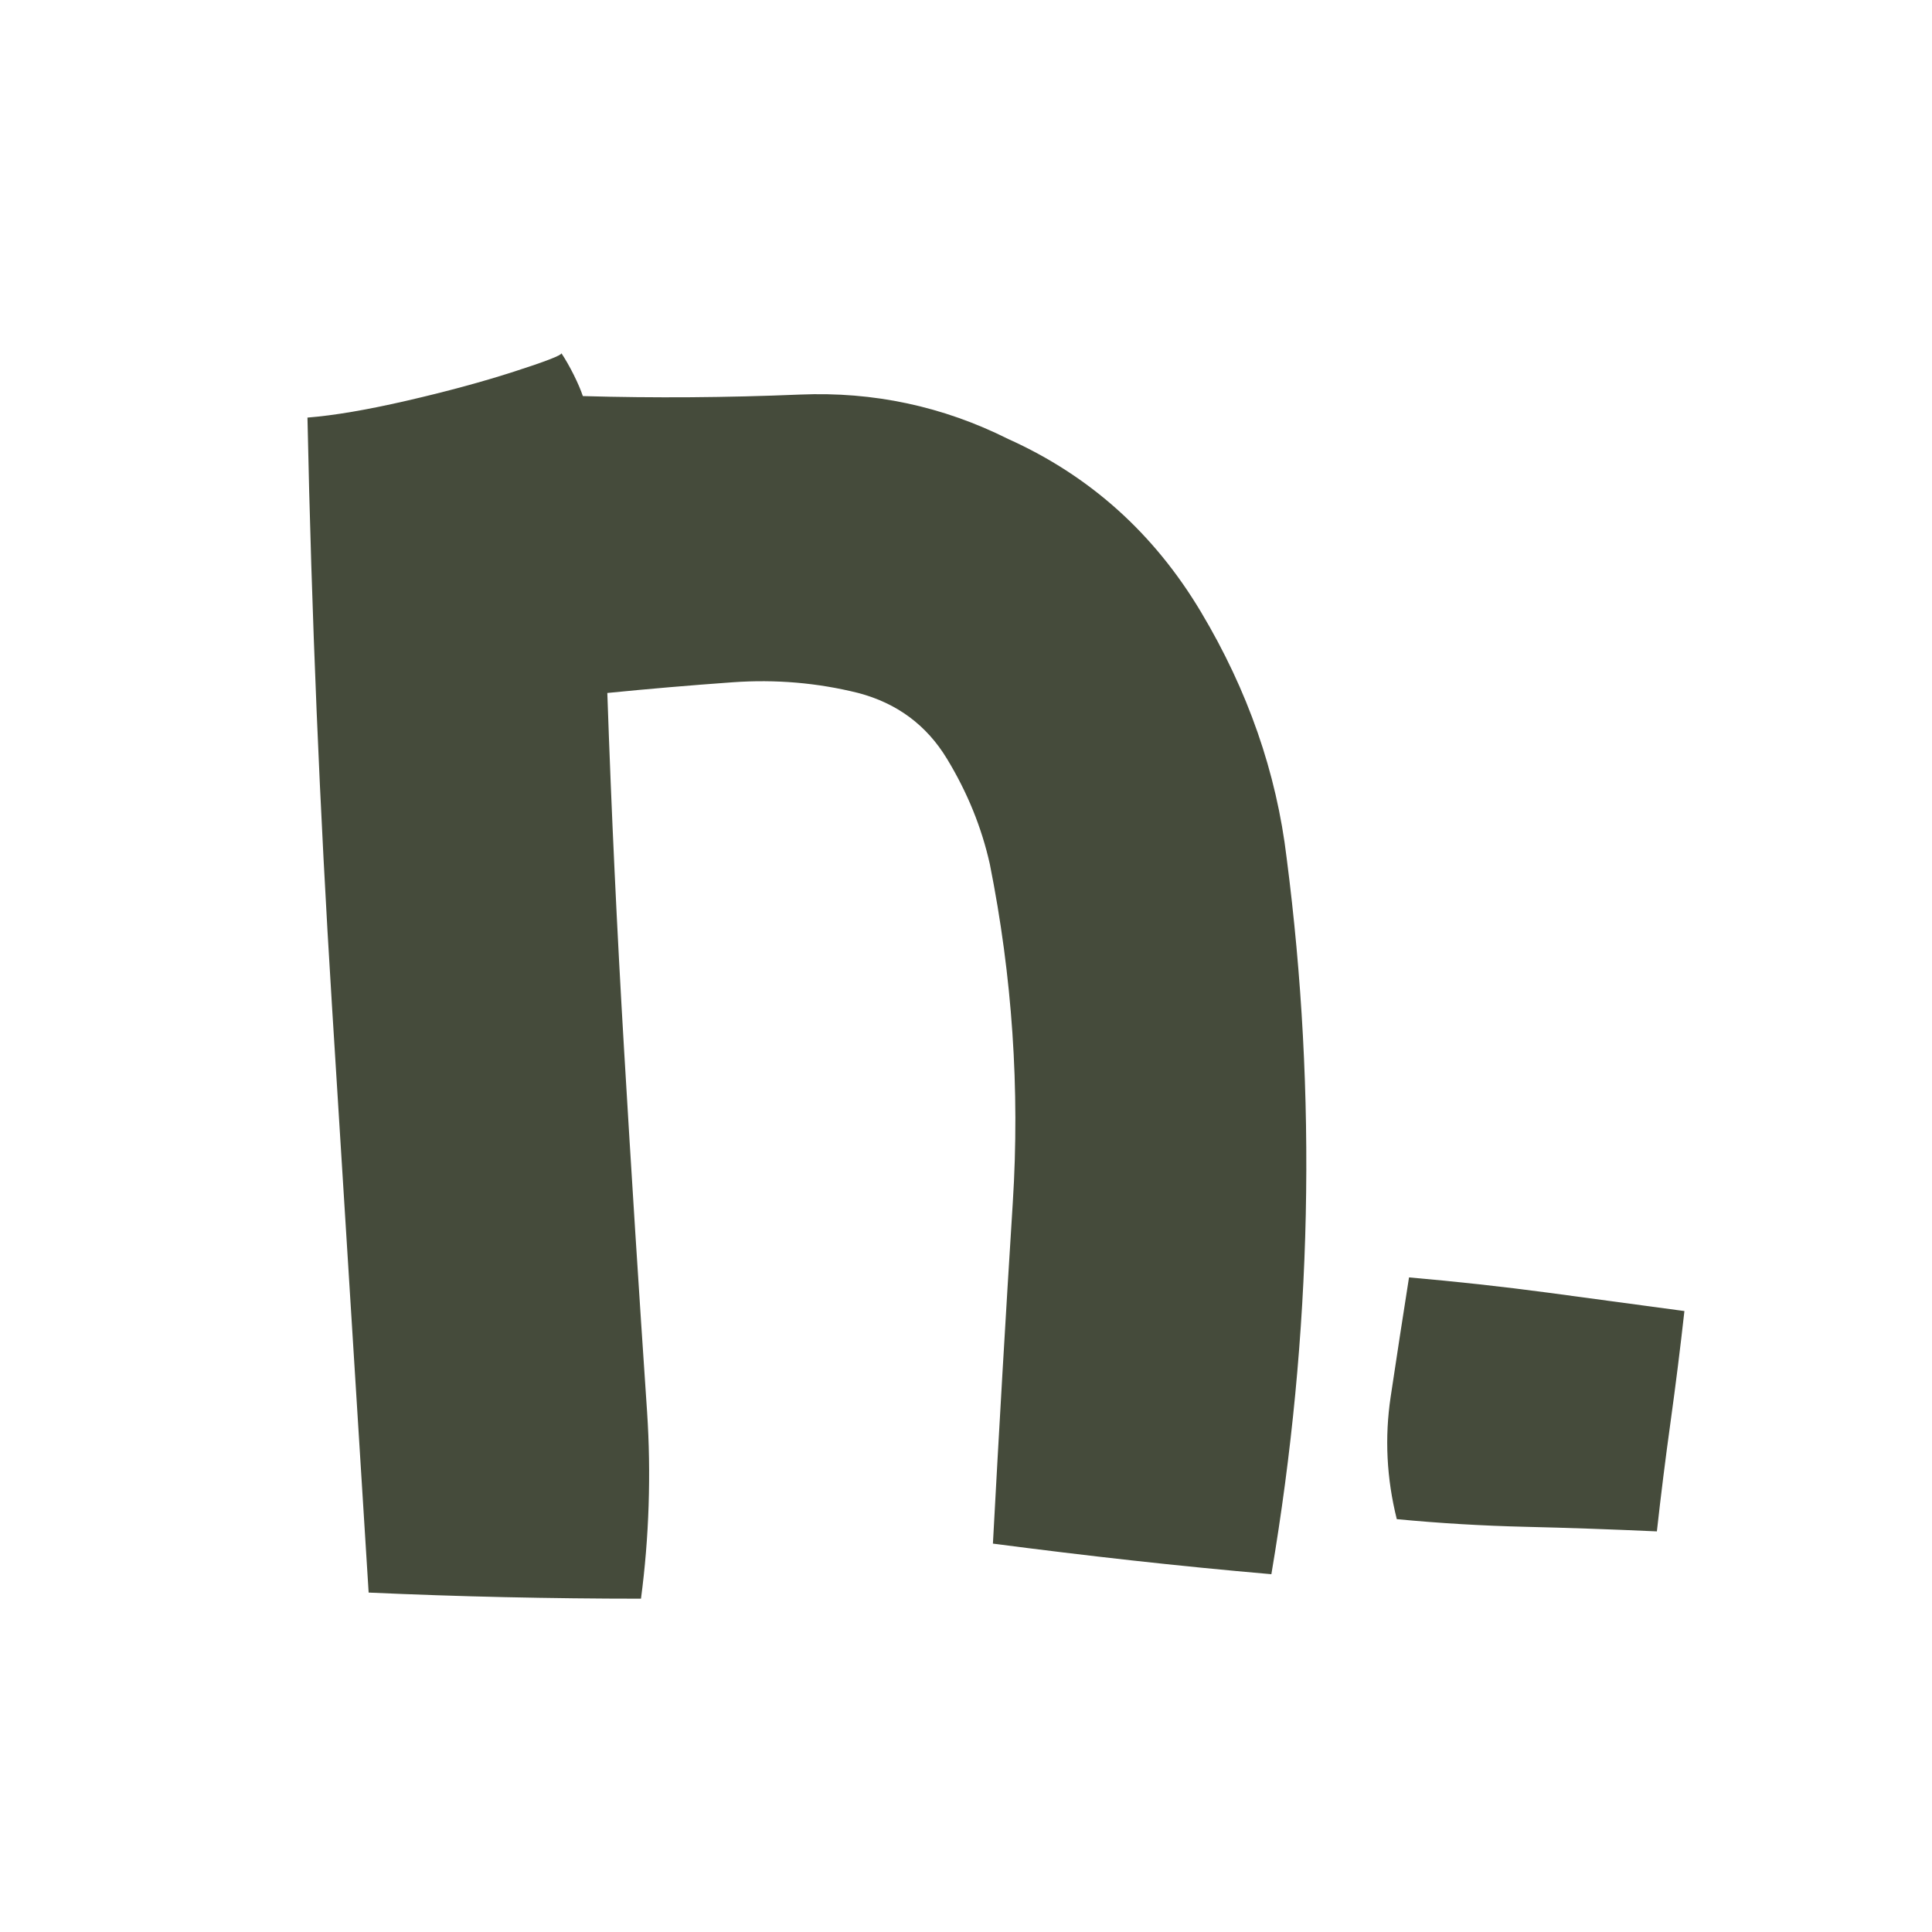
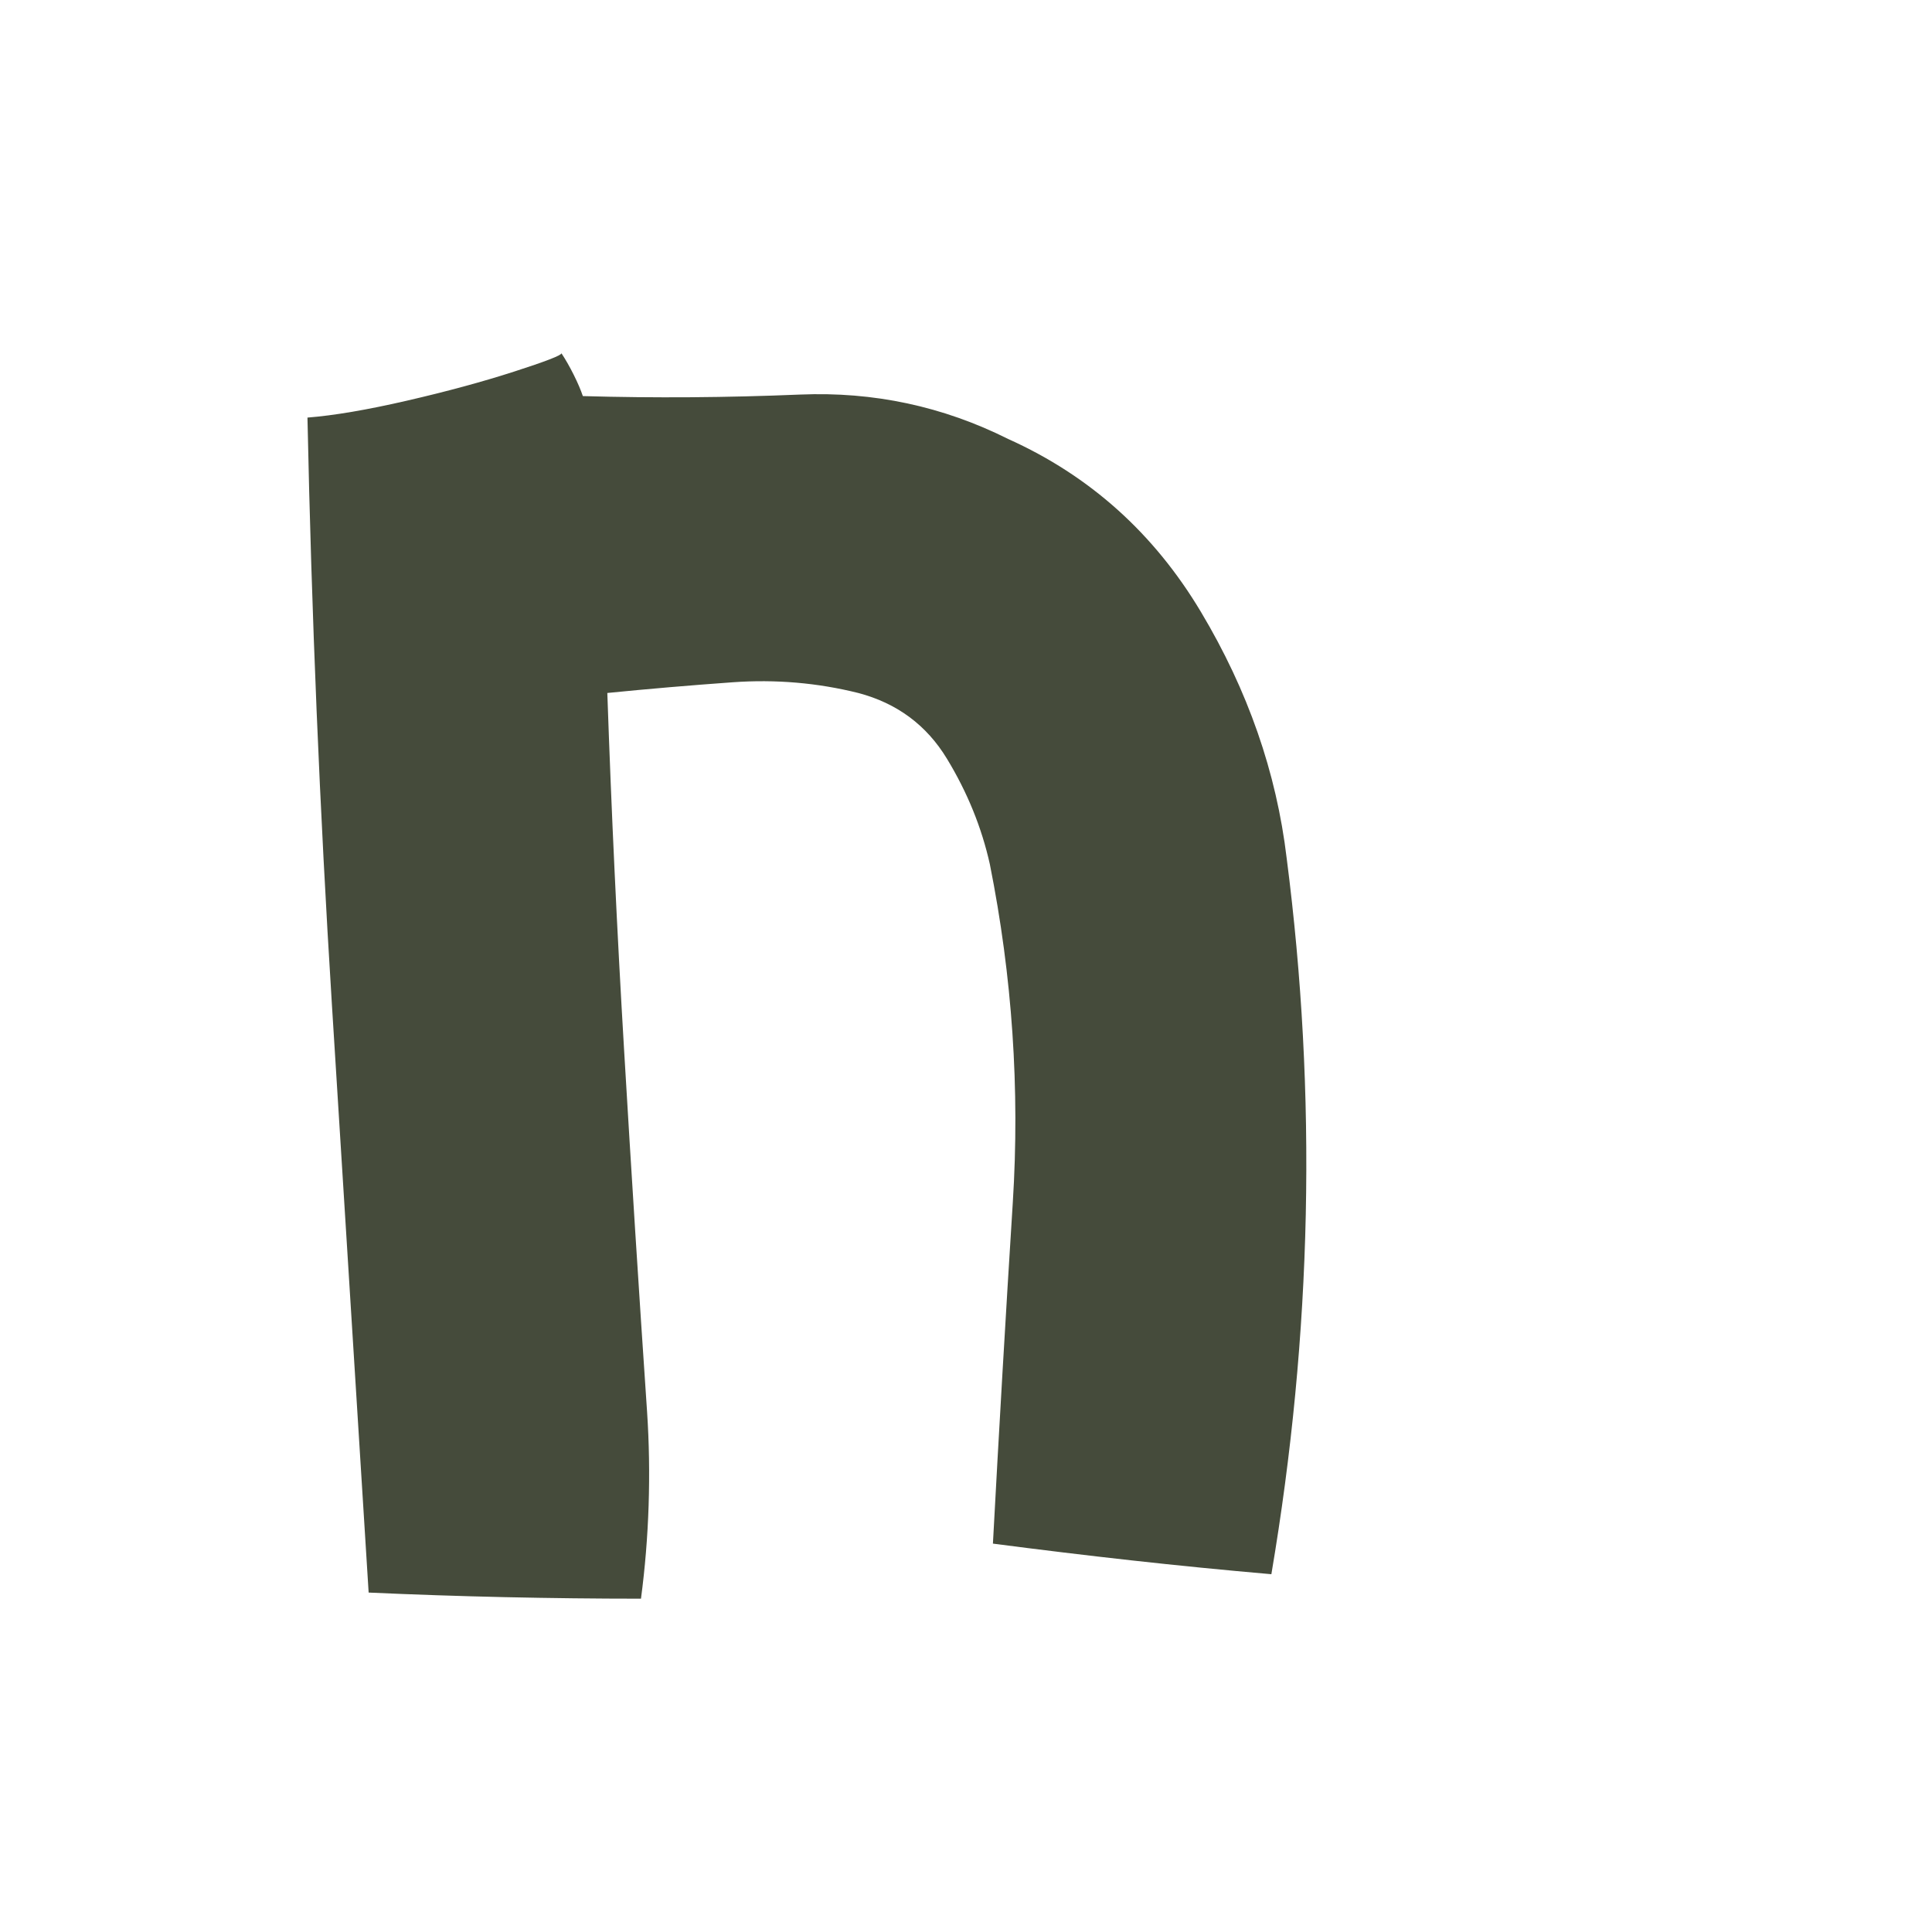
<svg xmlns="http://www.w3.org/2000/svg" version="1.0" preserveAspectRatio="xMidYMid meet" height="500" viewBox="0 0 375 375" zoomAndPan="magnify" width="500">
  <defs>
    <g />
  </defs>
  <g fill-opacity="1" fill="#454b3b">
    <g transform="translate(55.522, 303.772)">
      <g>
        <path d="M 191.25 1.781 C 182.145 0.988 173.133 0.098 164.219 -0.891 C 155.312 -1.879 146.305 -2.969 137.203 -4.156 C 138.391 -26.332 139.676 -48.406 141.062 -70.375 C 142.445 -92.352 140.961 -114.234 136.609 -136.016 C 135.023 -143.141 132.25 -149.969 128.281 -156.5 C 124.32 -163.031 118.582 -167.285 111.062 -169.266 C 103.145 -171.242 95.023 -171.938 86.703 -171.344 C 78.391 -170.75 70.273 -170.055 62.359 -169.266 C 63.148 -146.305 64.238 -123.145 65.625 -99.781 C 67.008 -76.414 68.492 -53.055 70.078 -29.703 C 70.473 -23.754 70.57 -17.711 70.375 -11.578 C 70.176 -5.441 69.68 0.594 68.891 6.531 C 60.18 6.531 51.375 6.43 42.469 6.234 C 33.562 6.035 24.75 5.738 16.031 5.344 C 13.656 -32.664 11.281 -70.676 8.906 -108.688 C 6.531 -146.695 4.945 -184.707 4.156 -222.719 C 9.301 -223.125 15.734 -224.219 23.453 -226 C 31.18 -227.781 38.113 -229.66 44.25 -231.641 C 50.383 -233.617 53.453 -234.805 53.453 -235.203 C 54.242 -234.016 55.035 -232.629 55.828 -231.047 C 56.617 -229.461 57.211 -228.078 57.609 -226.891 C 71.473 -226.492 85.531 -226.594 99.781 -227.188 C 114.031 -227.781 127.492 -224.906 140.172 -218.562 C 156.004 -211.438 168.473 -200.25 177.578 -185 C 186.691 -169.758 192.238 -153.828 194.219 -137.203 C 200.156 -91.266 199.164 -44.938 191.25 1.781 Z M 191.25 1.781" />
      </g>
    </g>
  </g>
  <g fill-opacity="1" fill="#454b3b">
    <g transform="translate(261.022, 303.772)">
      <g>
-         <path d="M 10.094 -8.906 C 8.113 -16.82 7.719 -24.738 8.906 -32.656 C 10.094 -40.582 11.281 -48.305 12.469 -55.828 C 21.582 -55.035 30.594 -54.047 39.5 -52.859 C 48.406 -51.672 57.211 -50.484 65.922 -49.297 C 65.129 -42.172 64.238 -35.039 63.25 -27.906 C 62.258 -20.781 61.367 -13.656 60.578 -6.531 C 51.867 -6.926 43.352 -7.223 35.031 -7.422 C 26.719 -7.617 18.406 -8.113 10.094 -8.906 Z M 10.094 -8.906" />
-       </g>
+         </g>
    </g>
  </g>
</svg>